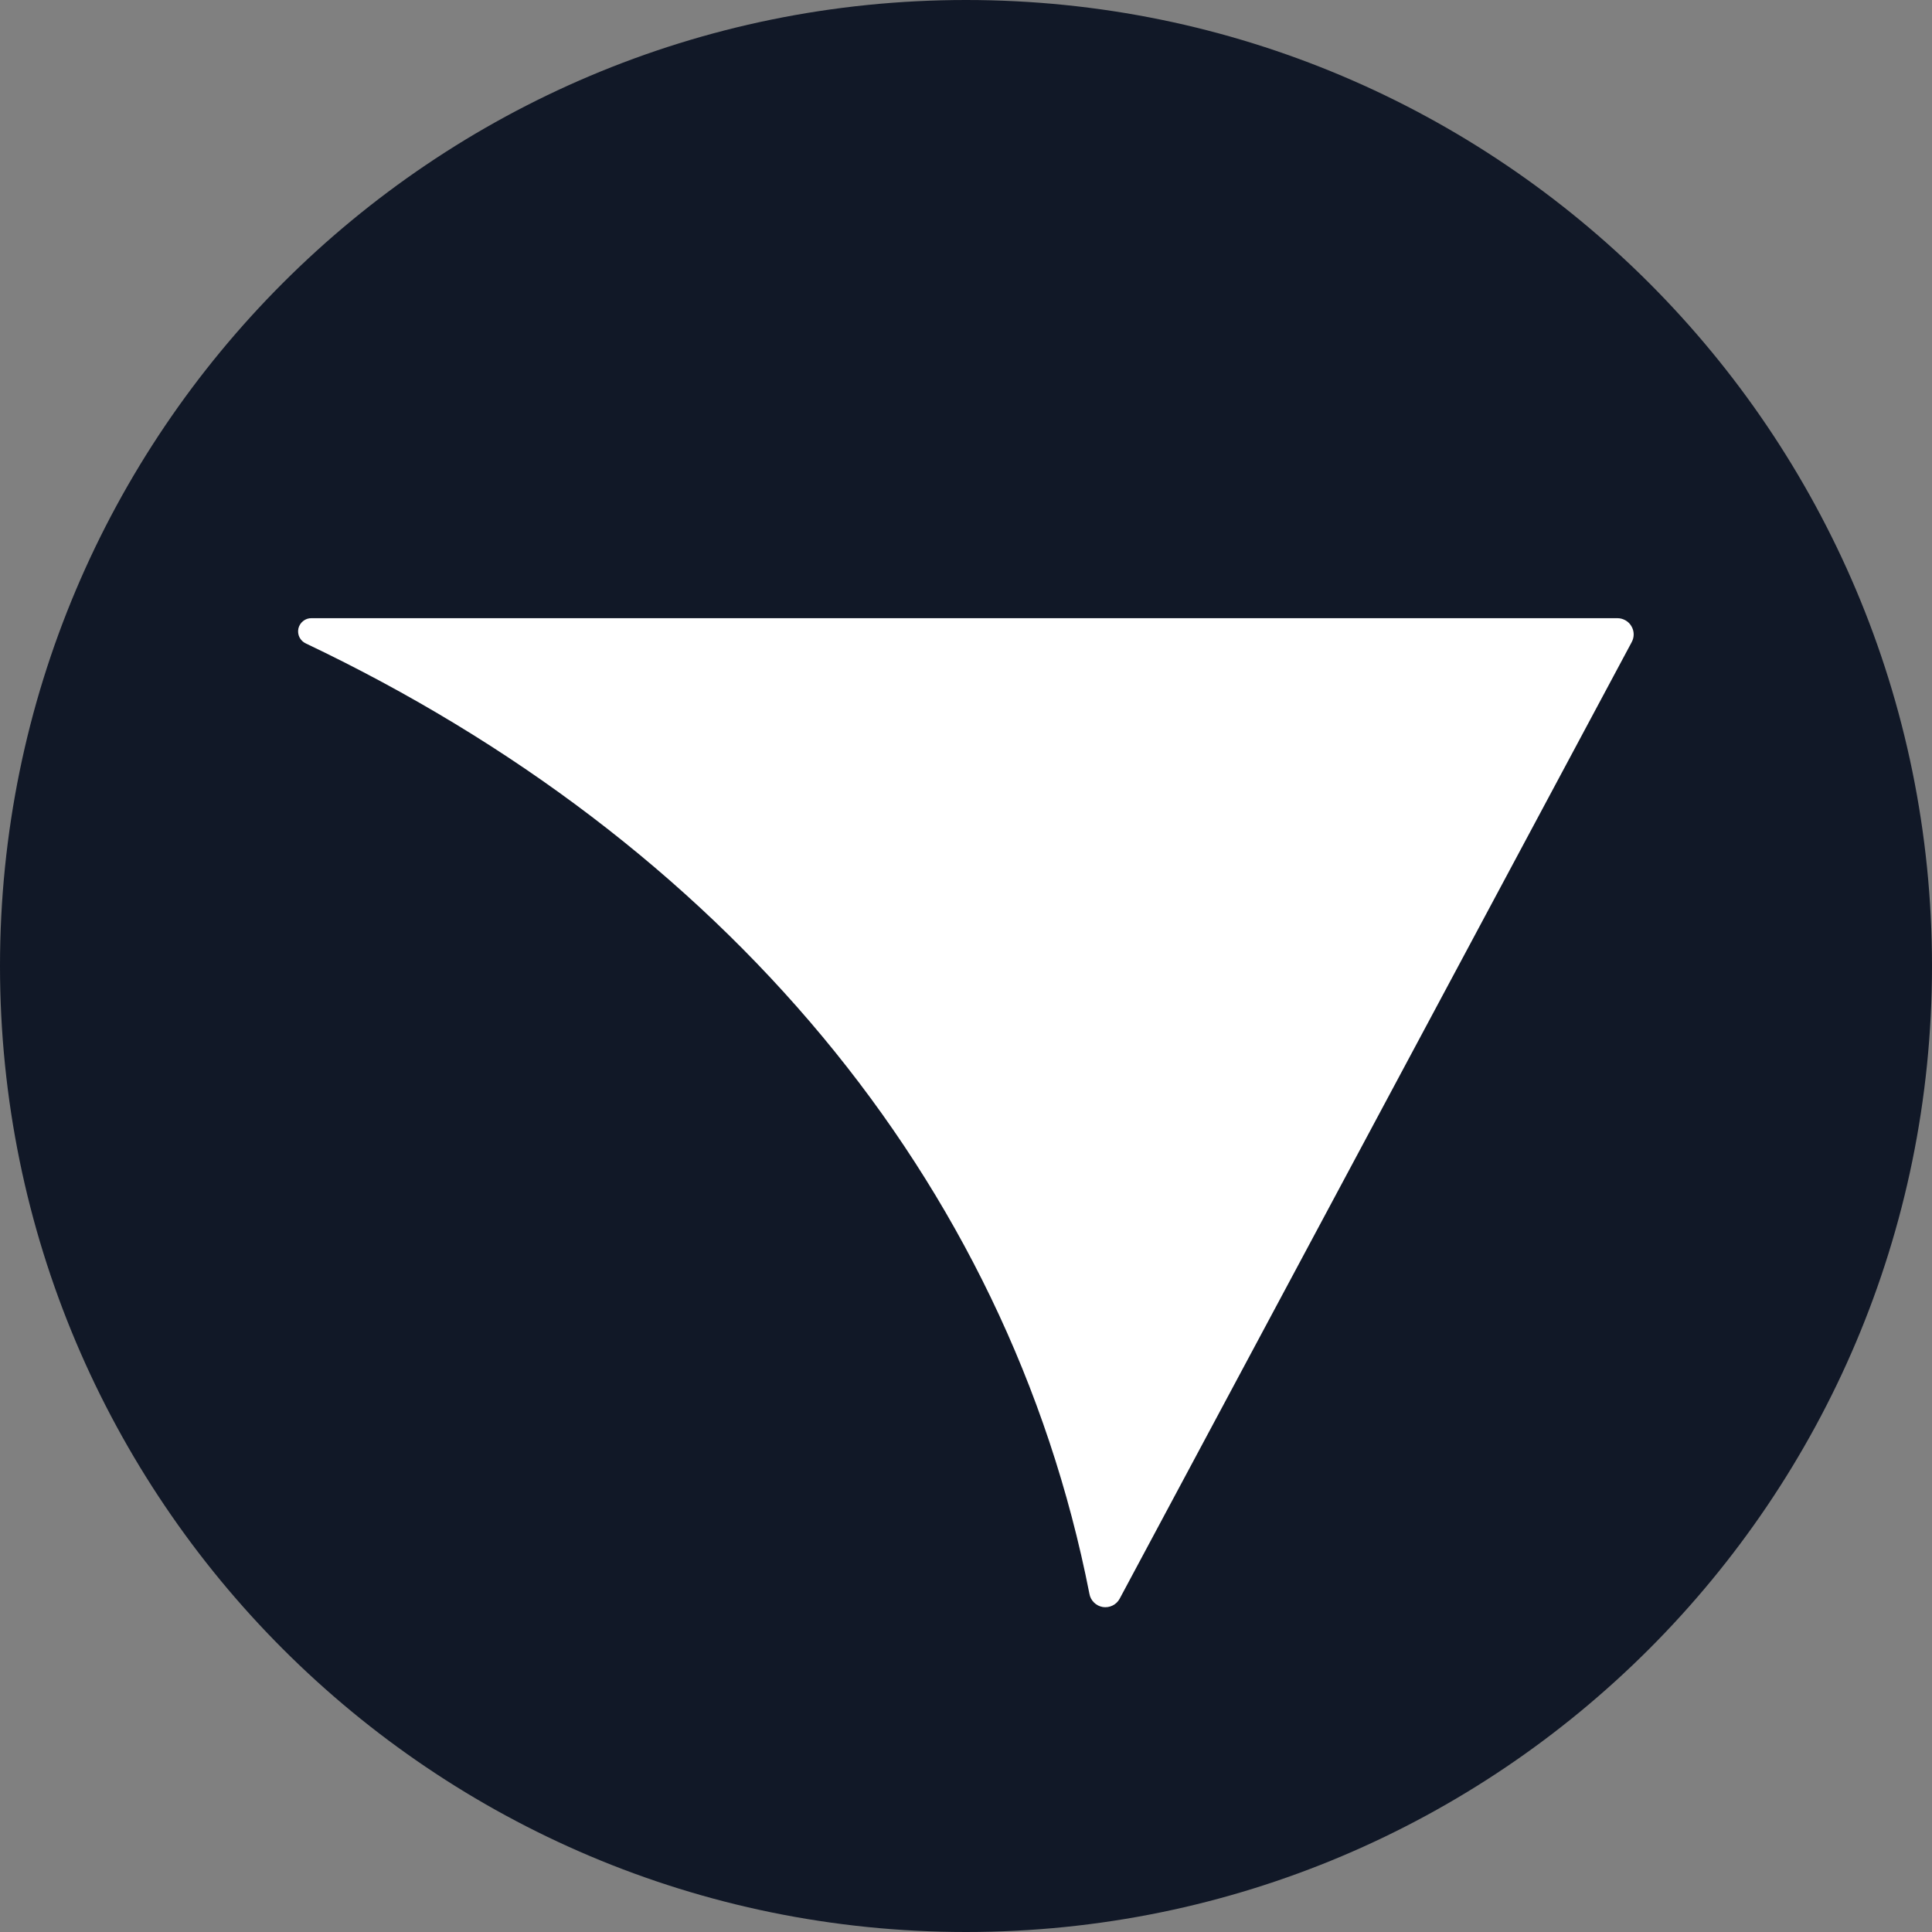
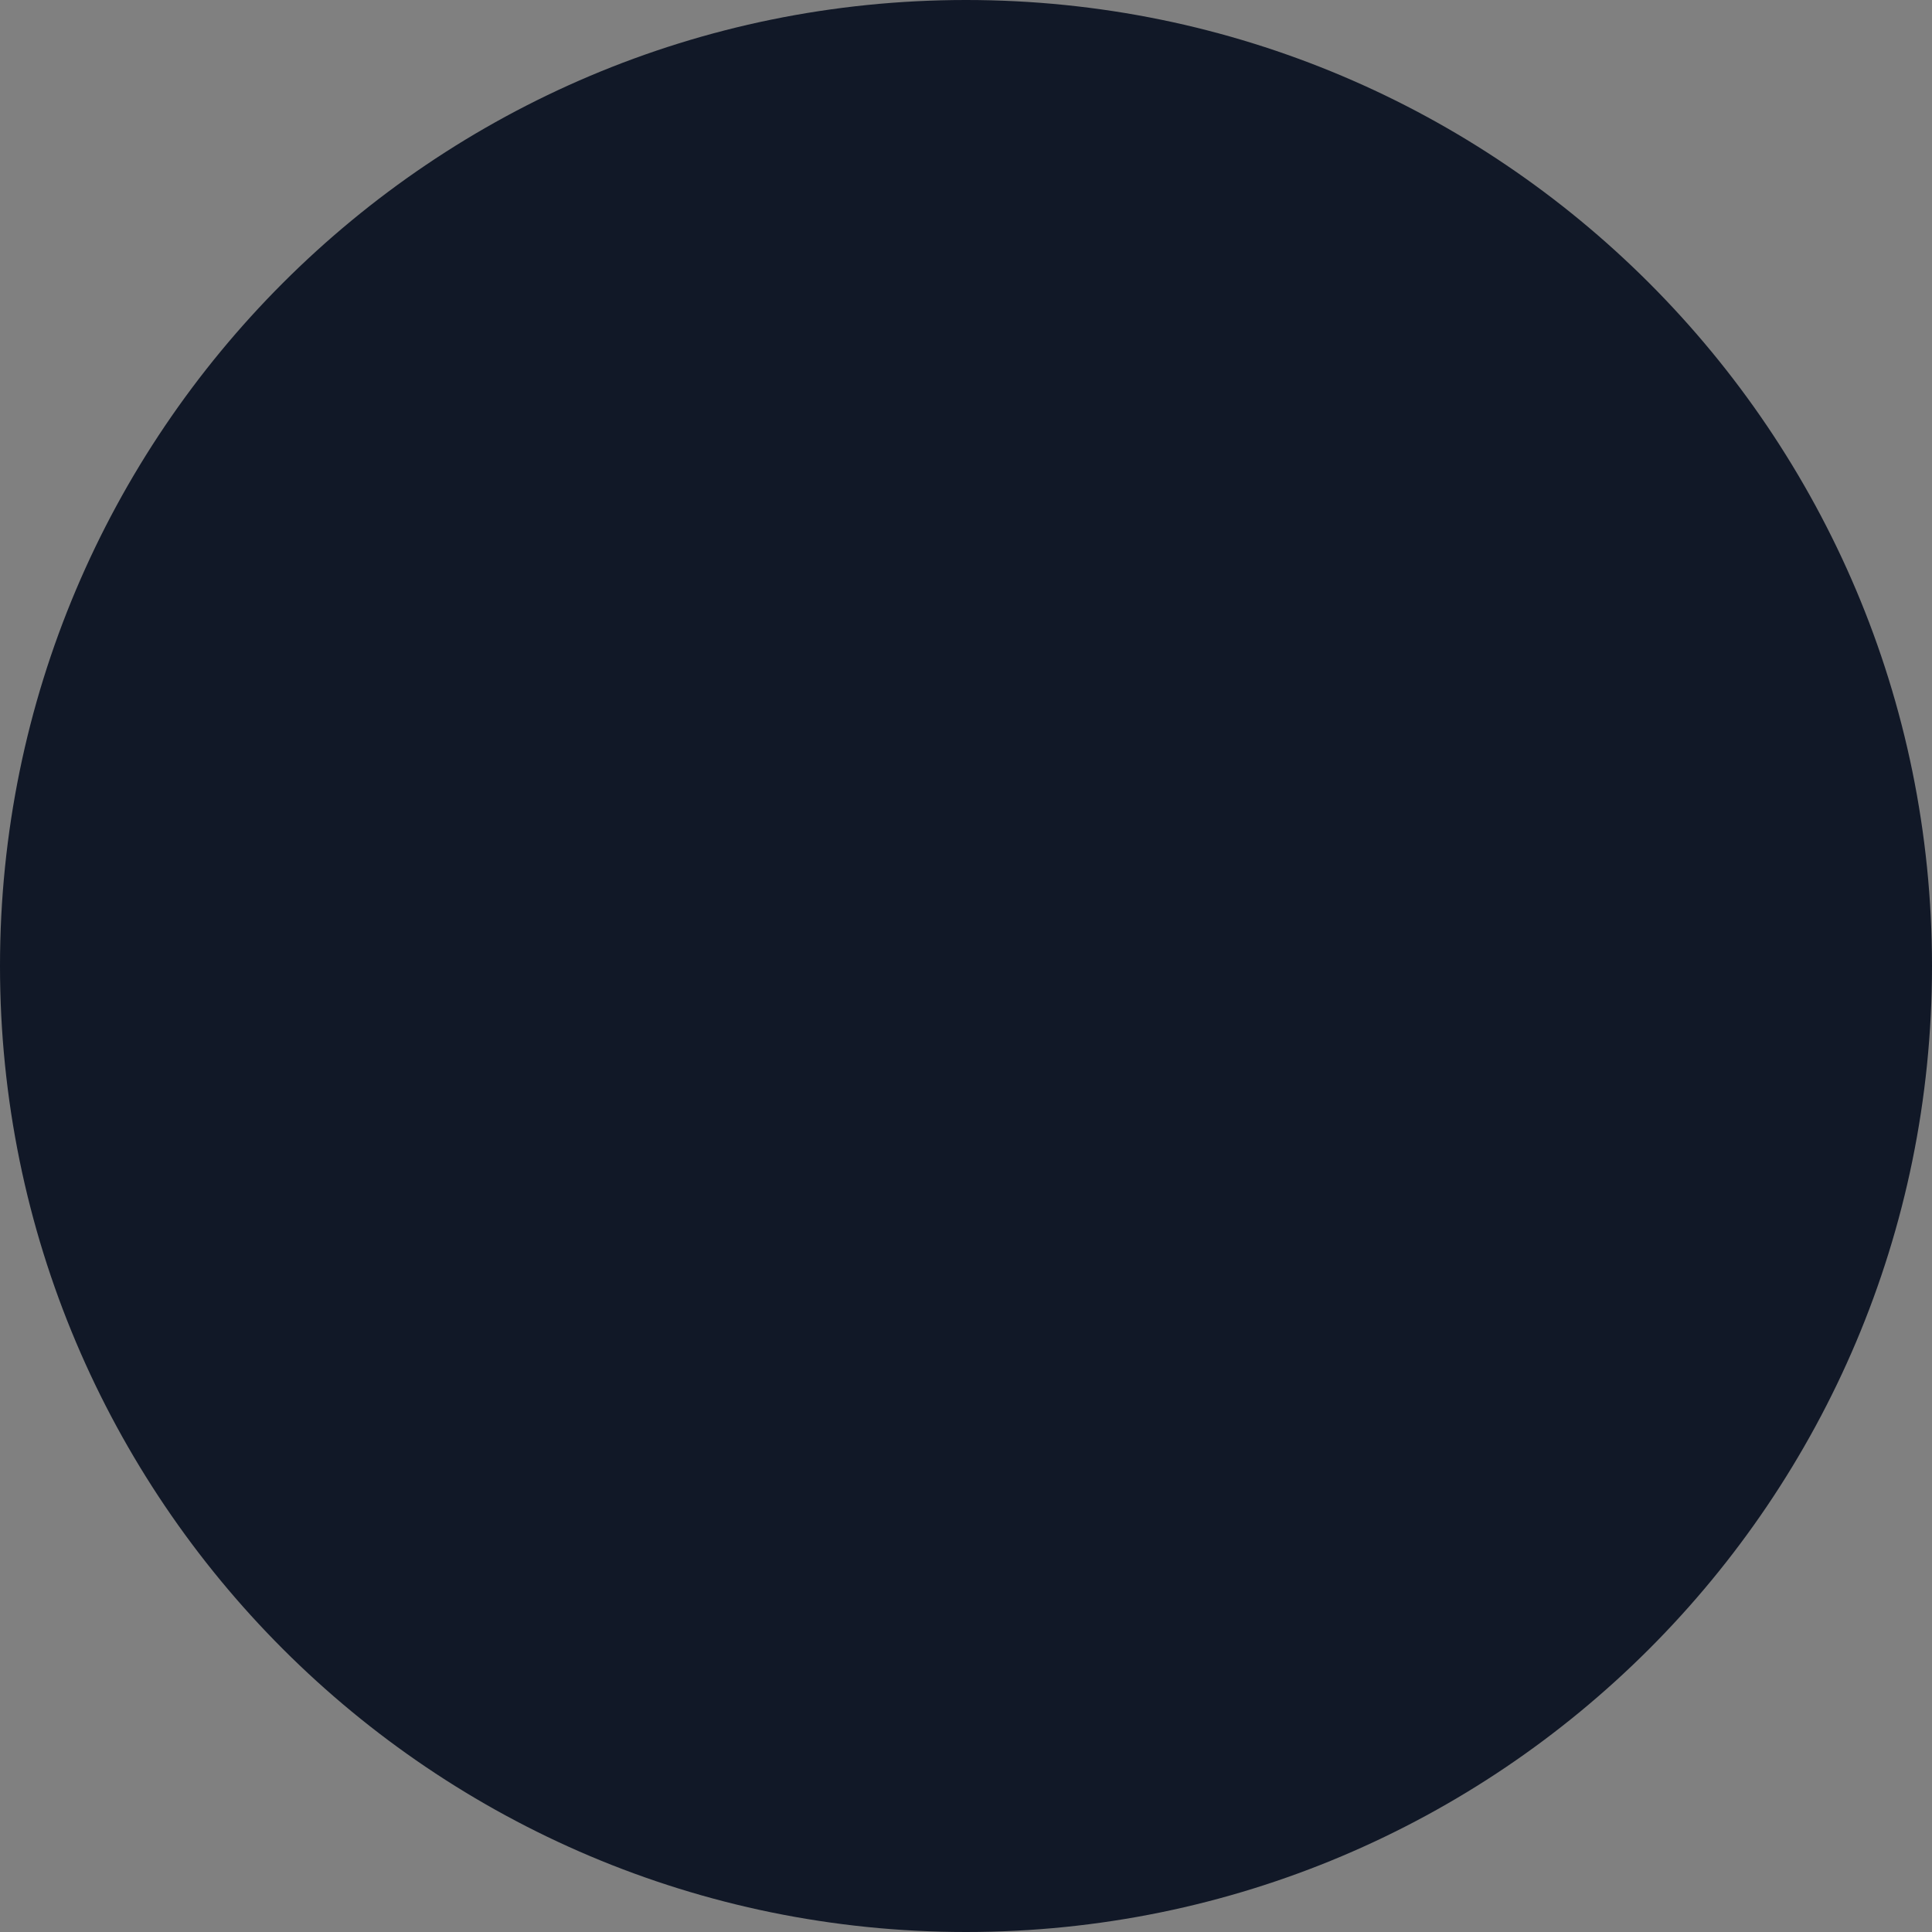
<svg xmlns="http://www.w3.org/2000/svg" width="34" height="34" viewBox="0 0 34 34" fill="none">
  <rect x="0" y="0" width="34" height="34" fill="#808080" stroke="none" />
  <path d="M17 34C26.389 34 34 26.389 34 17C34 7.611 26.389 0 17 0C7.611 0 0 7.611 0 17C0 26.389 7.611 34 17 34Z" fill="#111827" />
-   <path d="M19.172 28.049C17.736 20.73 12.678 14.795 5.385 11.325C5.336 11.303 5.296 11.265 5.271 11.217C5.247 11.17 5.24 11.115 5.251 11.062C5.263 11.01 5.292 10.963 5.334 10.93C5.376 10.896 5.428 10.878 5.482 10.879H28.463C28.512 10.879 28.561 10.892 28.604 10.916C28.648 10.94 28.684 10.976 28.709 11.018C28.735 11.061 28.749 11.109 28.75 11.159C28.751 11.208 28.739 11.257 28.715 11.301L19.704 28.135C19.676 28.187 19.632 28.229 19.579 28.255C19.526 28.281 19.466 28.29 19.407 28.281C19.349 28.271 19.295 28.244 19.253 28.202C19.21 28.16 19.182 28.107 19.172 28.049V28.049Z" fill="white" />
</svg>